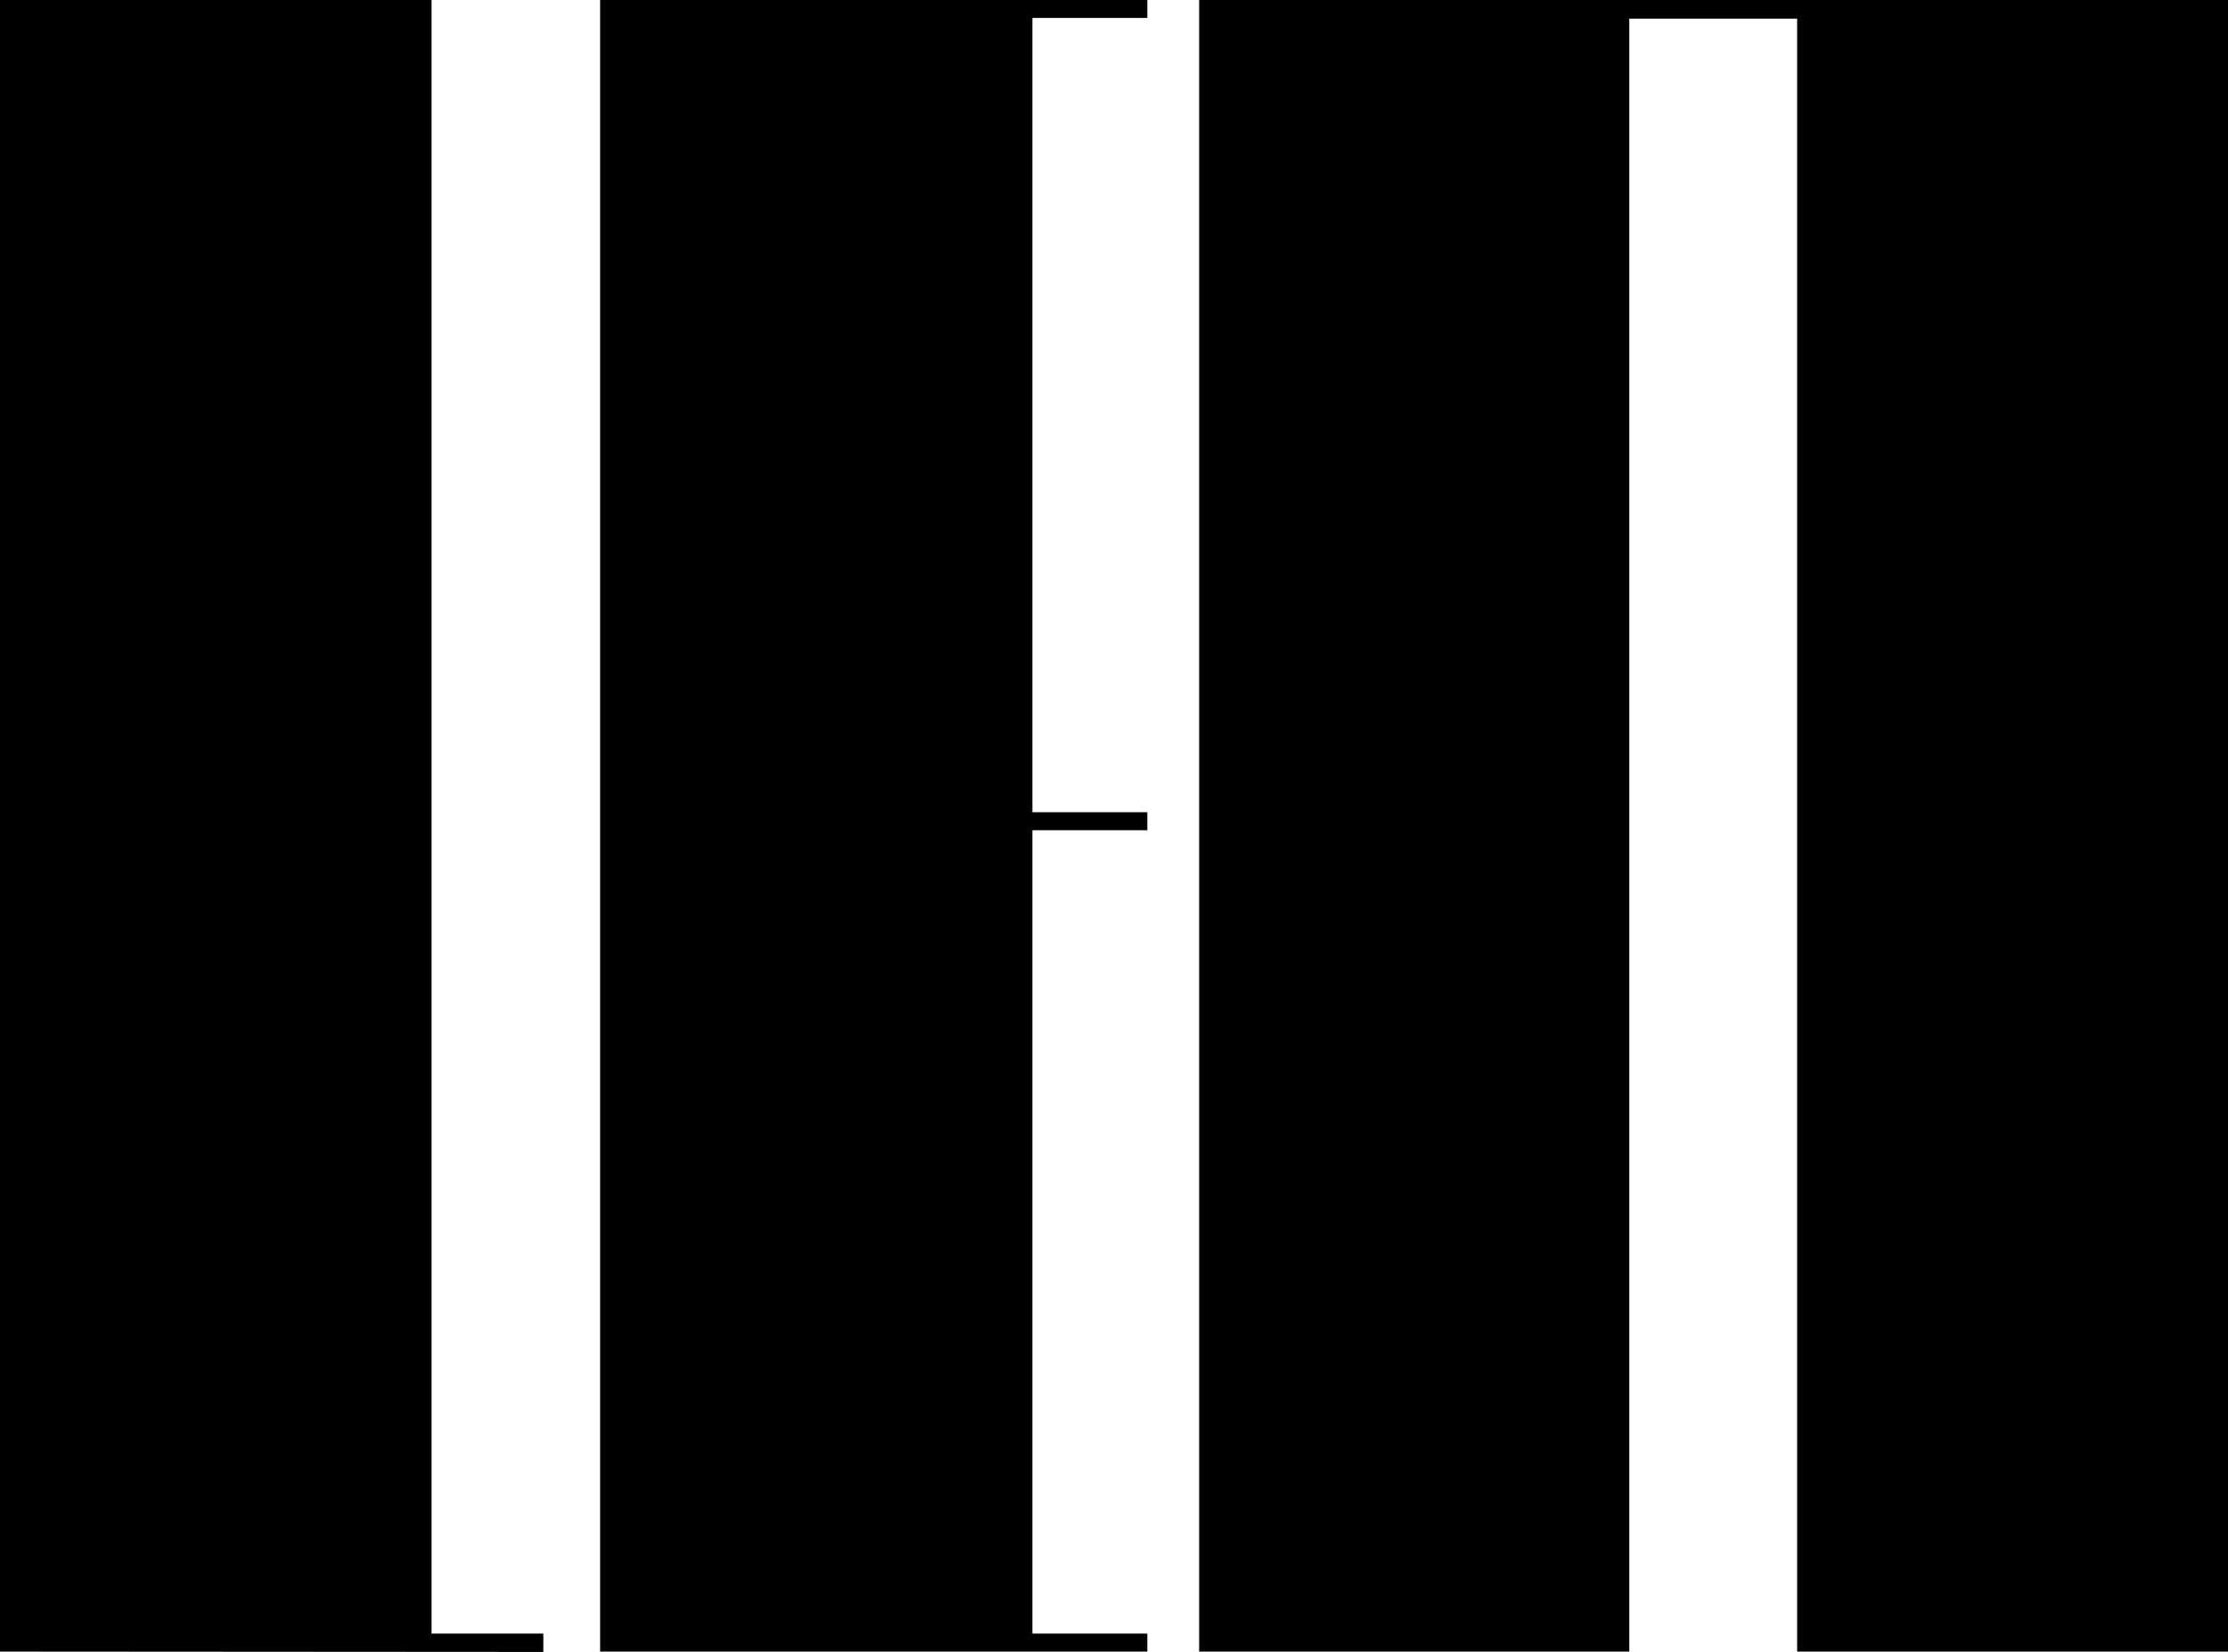
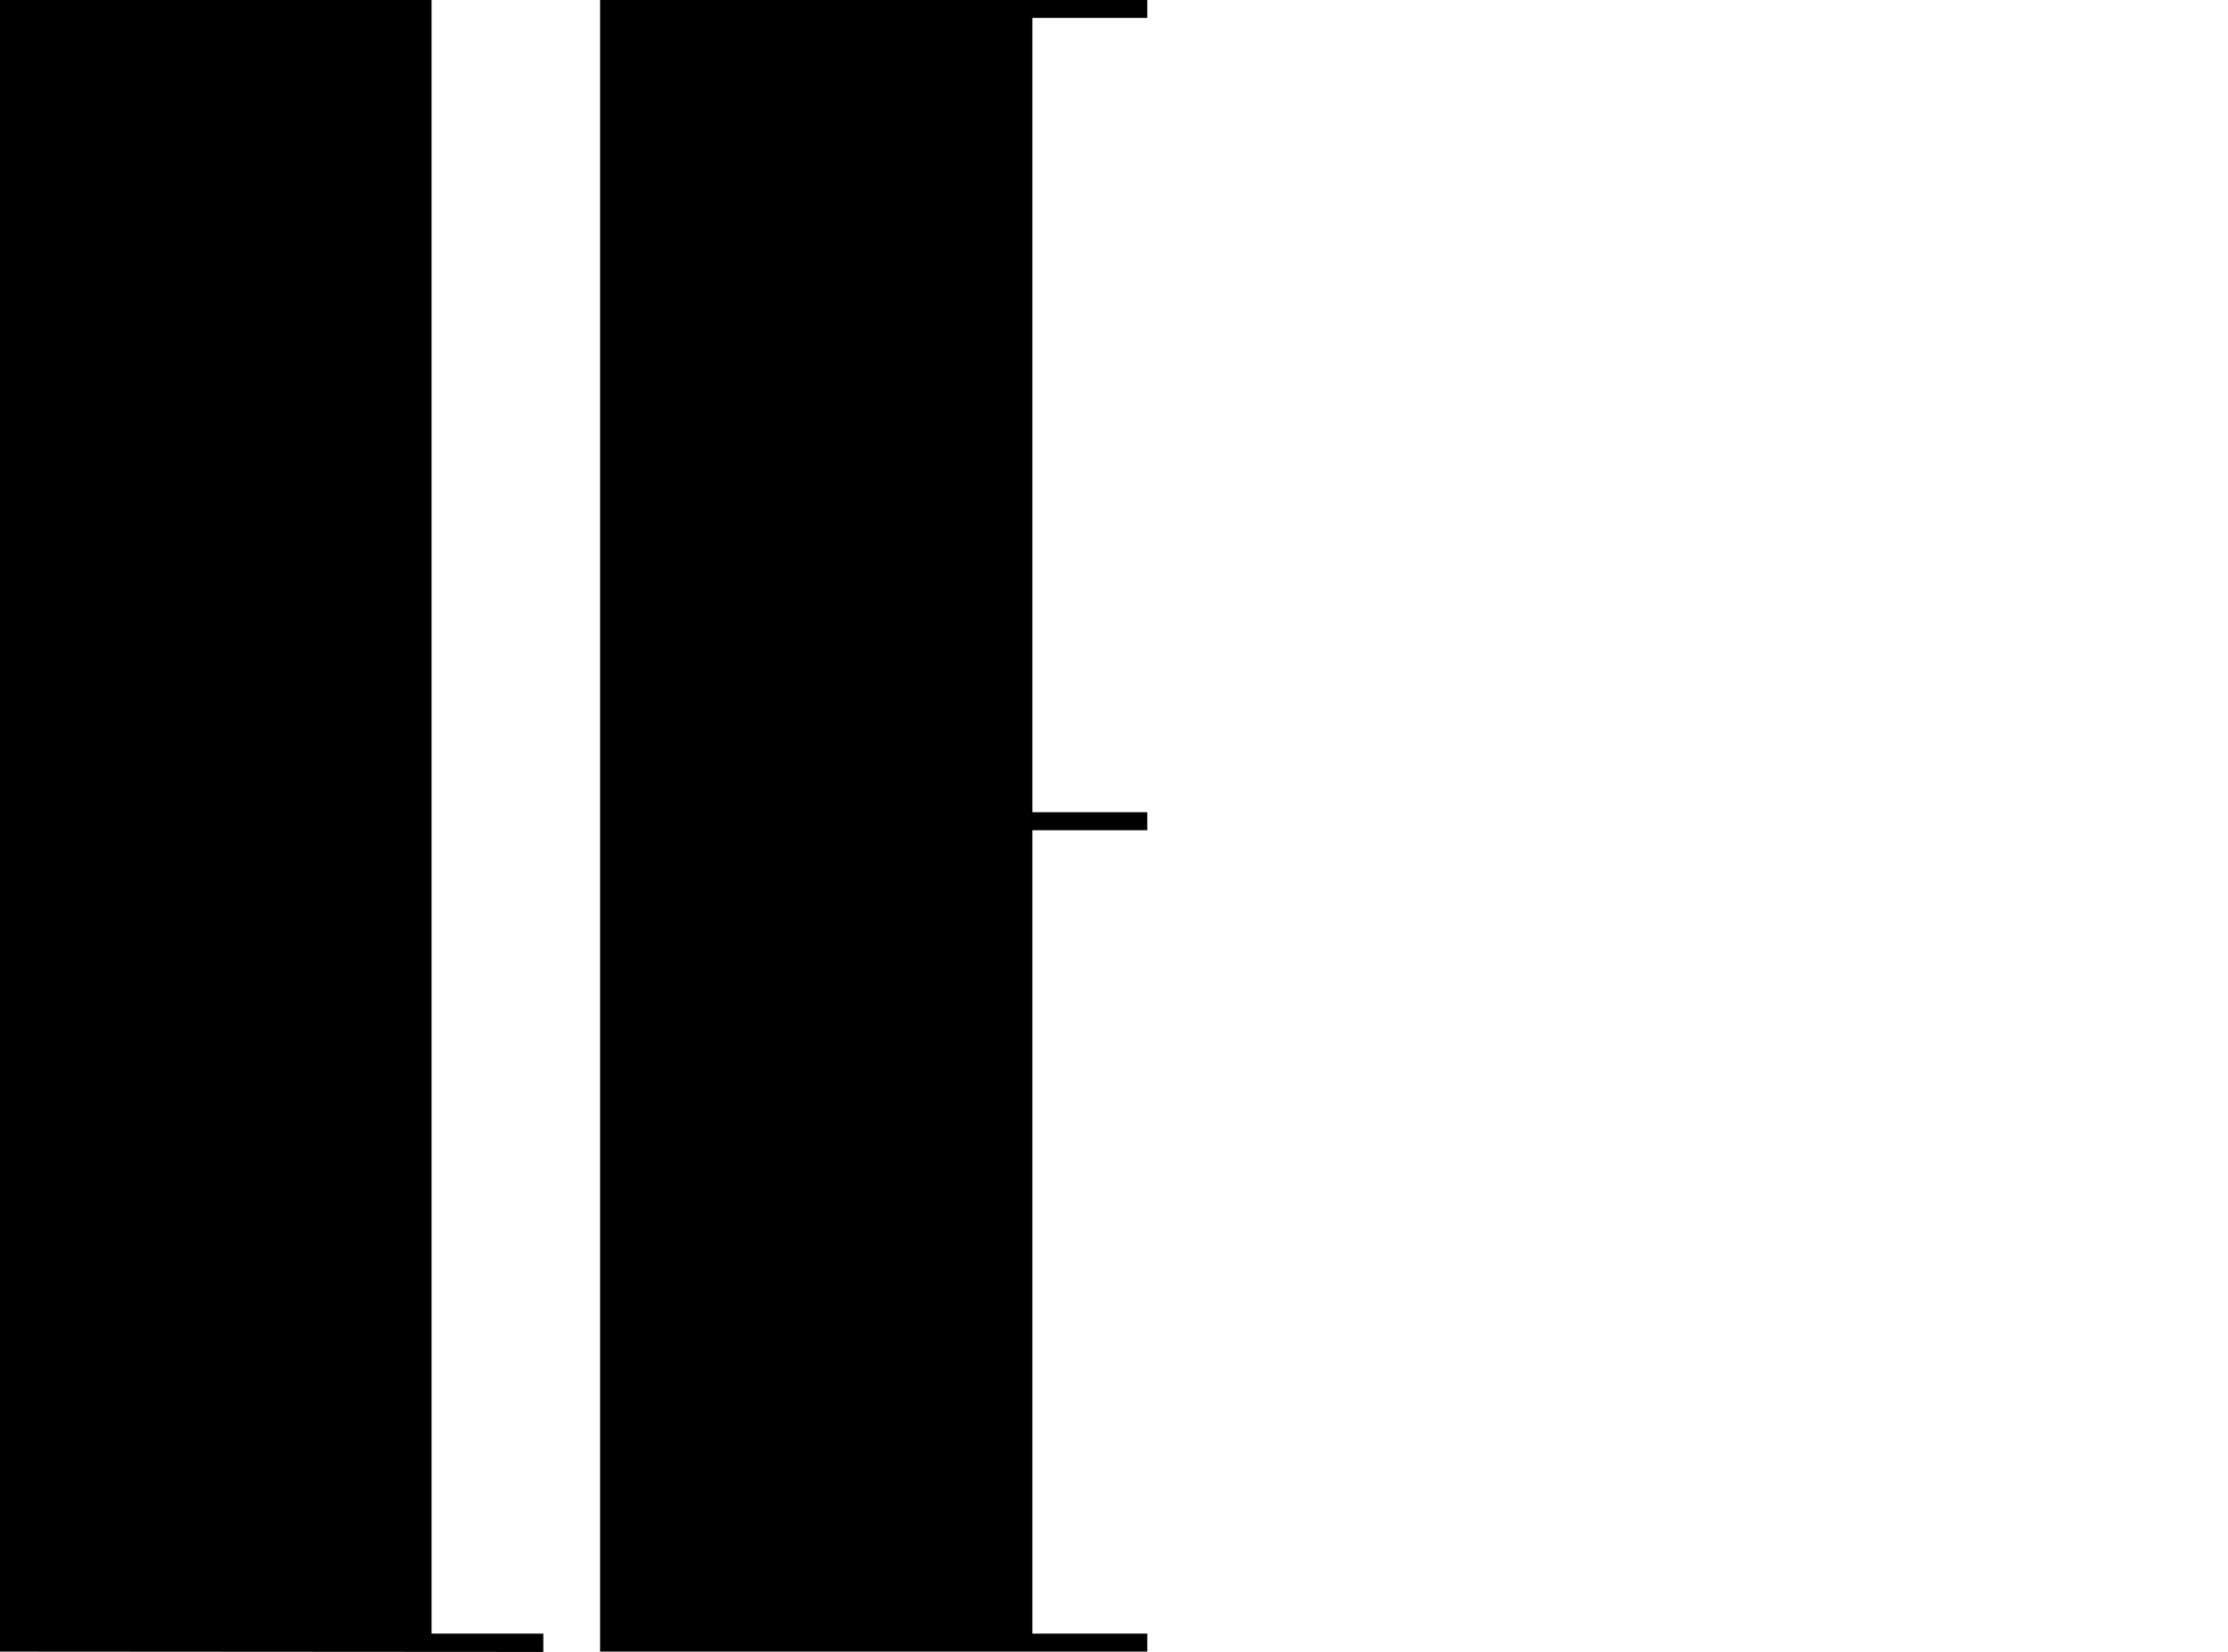
<svg xmlns="http://www.w3.org/2000/svg" version="1.1" id="Laag_1" x="0px" y="0px" width="120.007px" height="88.975px" viewBox="117.956 338.836 120.007 88.975" enable-background="new 117.956 338.836 120.007 88.975" xml:space="preserve">
-   <polygon points="182.546,338.836 182.546,427.811 205.715,427.811 205.715,339.842 214.755,339.842 214.755,427.811   237.963,427.811 237.963,338.836 " />
  <polygon points="150.28,338.836 150.28,427.811 179.754,427.811 179.754,426.842 173.563,426.842 173.563,383.561 179.754,383.561   179.754,382.592 173.563,382.592 173.563,339.804 179.754,339.804 179.754,338.836 " />
  <polygon points="117.956,338.836 117.956,427.811 147.222,427.83 147.222,426.842 141.201,426.842 141.201,338.836 " />
</svg>